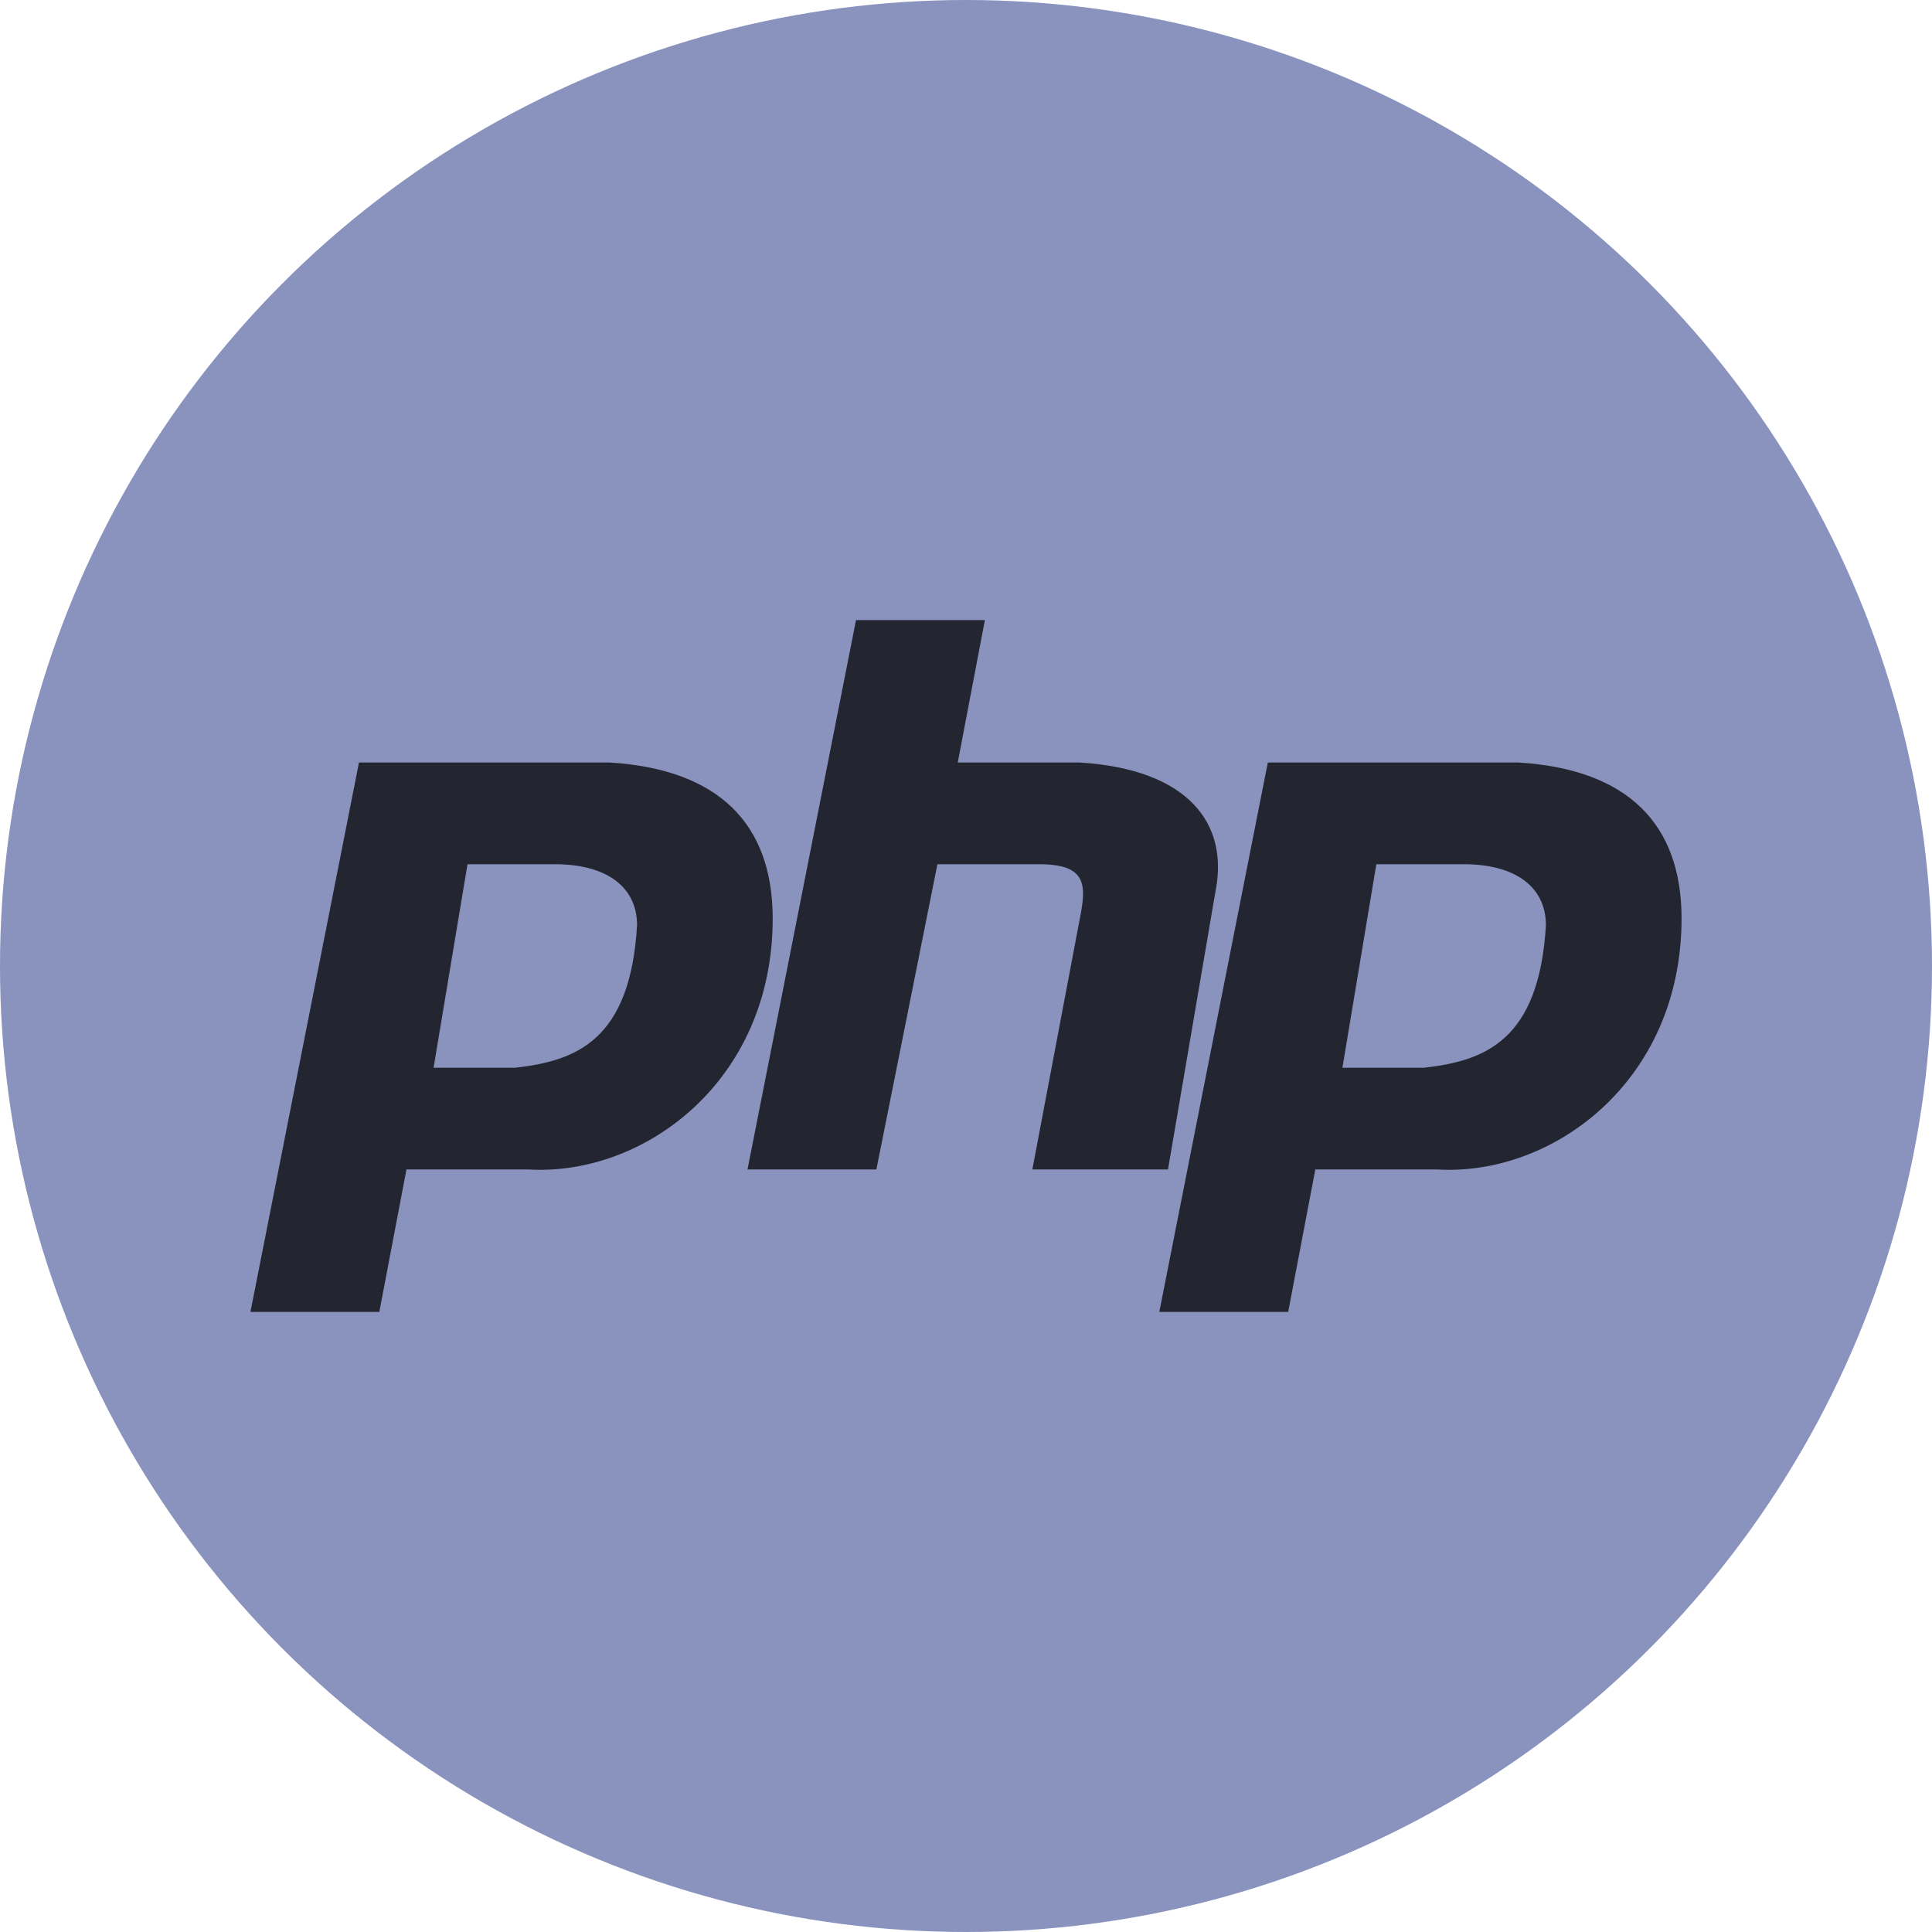
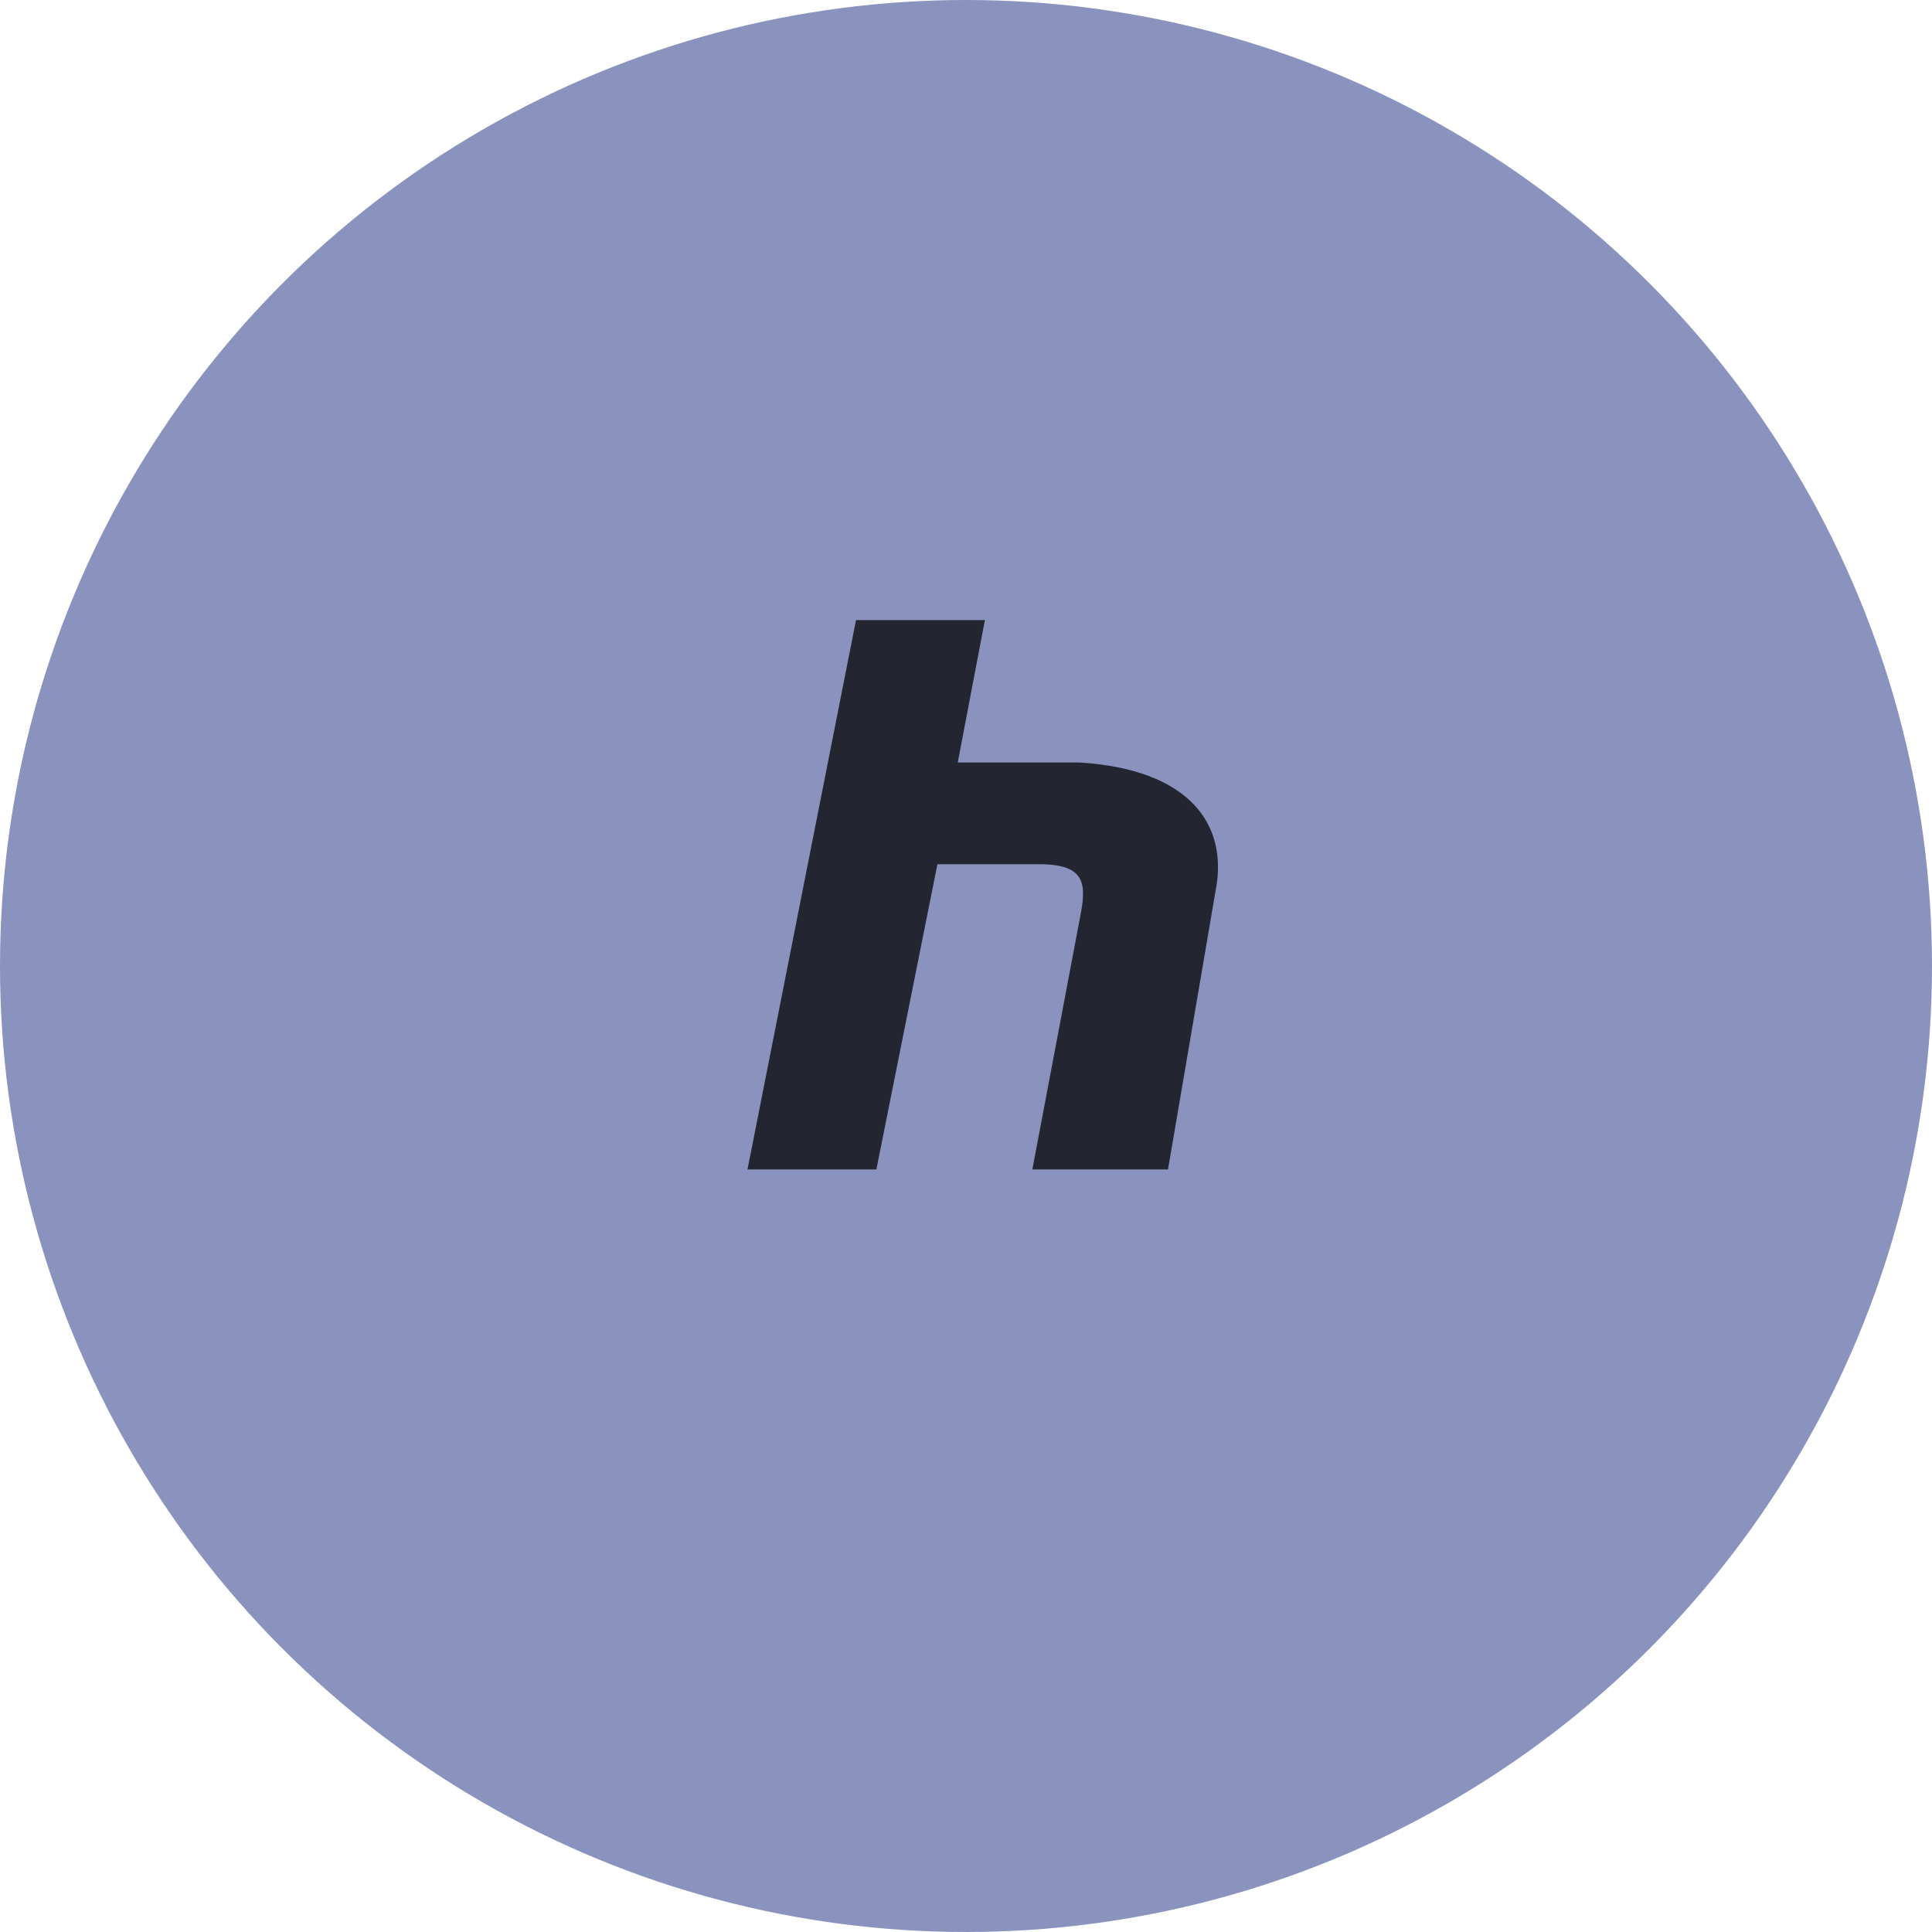
<svg xmlns="http://www.w3.org/2000/svg" version="1.1" id="Слой_1" x="0px" y="0px" width="108px" height="108px" viewBox="0 0 108 108" enable-background="new 0 0 108 108" xml:space="preserve">
  <circle fill="#8993BE" cx="54" cy="54" r="54" />
  <g>
    <path fill="#232531" d="M57.709,65.374h7.583l2.654-15.545c0.758-3.792-1.517-6.825-7.583-7.204h-6.824l1.517-7.962h-7.204   l-6.066,30.71h7.204l3.412-17.062h5.687c2.654,0,2.654,1.137,2.275,3.033L57.709,65.374z" />
-     <path fill="#232531" d="M34.094,42.625H20.067L14,73.336h7.204l1.517-7.962h6.824c6.446,0.379,13.649-4.929,13.649-14.028   C43.194,46.037,40.161,43.005,34.094,42.625z M28.787,59.687h-4.55l0,0l1.896-11.375h4.929c2.654,0,4.55,1.137,4.55,3.412   C35.232,58.171,32.199,59.308,28.787,59.687z" />
-     <path fill="#232531" d="M84.9,42.625H70.872l-6.066,30.711h7.204l1.517-7.962h6.825C86.796,65.753,94,60.445,94,51.346   C94,46.037,90.967,43.005,84.9,42.625z M79.592,59.687h-4.55l0,0l1.896-11.375h4.929c2.654,0,4.55,1.137,4.55,3.412   C86.038,58.171,83.005,59.308,79.592,59.687z" />
  </g>
</svg>